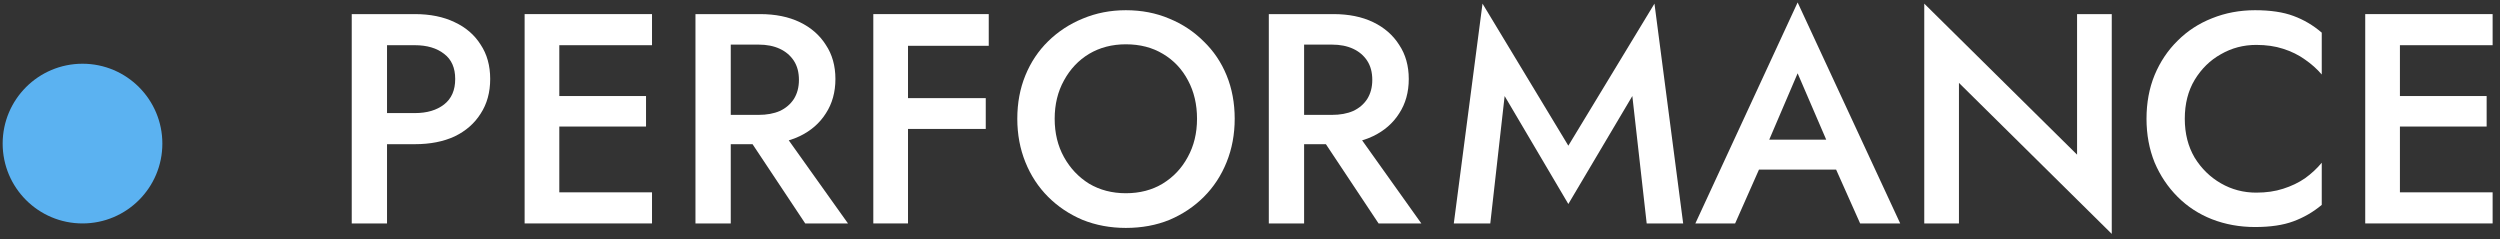
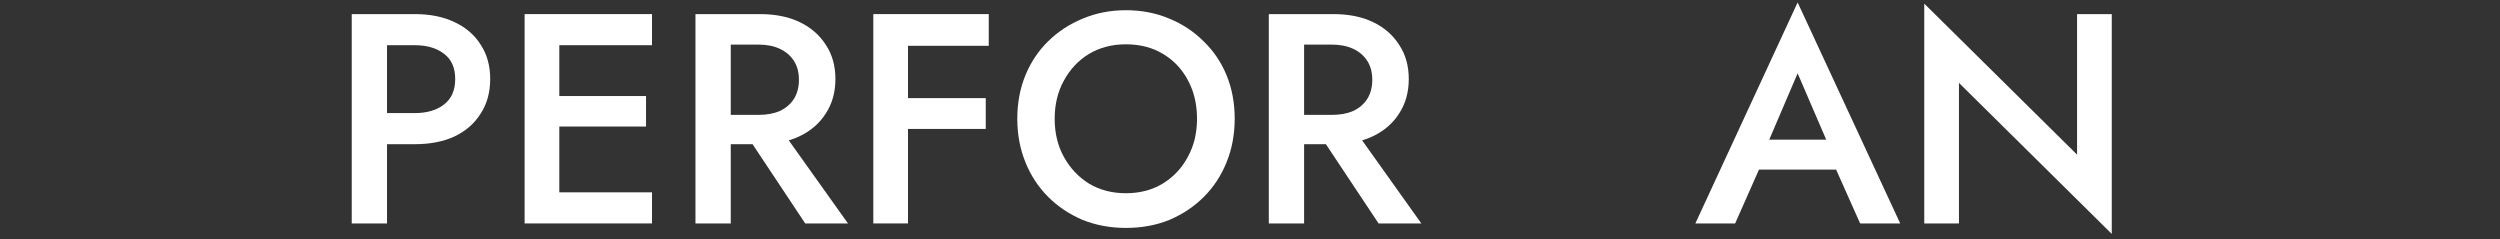
<svg xmlns="http://www.w3.org/2000/svg" width="209" height="20" viewBox="0 0 209 20" fill="none">
  <rect x="0" y="0" width="209" height="20" fill="#333333" stroke="none" />
  <path d="M29.405 1.179V18.679H32.355V1.179H29.405ZM31.155 3.779H34.68C35.697 3.779 36.514 4.021 37.13 4.504C37.747 4.971 38.055 5.671 38.055 6.604C38.055 7.537 37.747 8.246 37.13 8.729C36.514 9.212 35.697 9.454 34.68 9.454H31.155V12.054H34.68C35.964 12.054 37.072 11.837 38.005 11.404C38.939 10.954 39.664 10.321 40.18 9.504C40.714 8.687 40.98 7.721 40.98 6.604C40.98 5.487 40.714 4.529 40.18 3.729C39.664 2.912 38.939 2.287 38.005 1.854C37.072 1.404 35.964 1.179 34.68 1.179H31.155V3.779Z" fill="white" />
  <path d="M45.684 18.679H54.508V16.079H45.684V18.679ZM45.684 3.779H54.508V1.179H45.684V3.779ZM45.684 10.579H54.008V8.029H45.684V10.579ZM43.858 1.179V18.679H46.758V1.179H43.858Z" fill="white" />
  <path d="M61.766 10.329L67.316 18.679H70.891L64.941 10.329H61.766ZM58.141 1.179V18.679H61.091V1.179H58.141ZM59.891 3.729H63.416C64.099 3.729 64.691 3.846 65.191 4.079C65.691 4.312 66.082 4.646 66.366 5.079C66.649 5.512 66.791 6.046 66.791 6.679C66.791 7.296 66.649 7.829 66.366 8.279C66.082 8.712 65.691 9.046 65.191 9.279C64.691 9.496 64.099 9.604 63.416 9.604H59.891V12.054H63.541C64.824 12.054 65.932 11.829 66.866 11.379C67.799 10.929 68.524 10.296 69.041 9.479C69.574 8.662 69.841 7.704 69.841 6.604C69.841 5.504 69.574 4.554 69.041 3.754C68.524 2.937 67.799 2.304 66.866 1.854C65.932 1.404 64.824 1.179 63.541 1.179H59.891V3.729Z" fill="white" />
  <path d="M74.834 3.829H82.659V1.179H74.834V3.829ZM74.834 10.779H82.409V8.204H74.834V10.779ZM73.009 1.179V18.679H75.909V1.179H73.009Z" fill="white" />
  <path d="M88.171 9.929C88.171 8.729 88.429 7.662 88.946 6.729C89.463 5.779 90.163 5.037 91.046 4.504C91.946 3.971 92.971 3.704 94.121 3.704C95.304 3.704 96.338 3.971 97.221 4.504C98.121 5.037 98.821 5.779 99.321 6.729C99.821 7.662 100.071 8.729 100.071 9.929C100.071 11.129 99.813 12.196 99.296 13.129C98.796 14.062 98.096 14.804 97.196 15.354C96.313 15.887 95.288 16.154 94.121 16.154C92.971 16.154 91.946 15.887 91.046 15.354C90.163 14.804 89.463 14.062 88.946 13.129C88.429 12.196 88.171 11.129 88.171 9.929ZM85.046 9.929C85.046 11.229 85.271 12.437 85.721 13.554C86.171 14.671 86.804 15.637 87.621 16.454C88.438 17.271 89.396 17.912 90.496 18.379C91.613 18.829 92.821 19.054 94.121 19.054C95.454 19.054 96.671 18.829 97.771 18.379C98.871 17.912 99.829 17.271 100.646 16.454C101.463 15.637 102.096 14.671 102.546 13.554C102.996 12.437 103.221 11.229 103.221 9.929C103.221 8.612 102.996 7.404 102.546 6.304C102.096 5.204 101.454 4.254 100.621 3.454C99.804 2.637 98.846 2.004 97.746 1.554C96.646 1.087 95.438 0.854 94.121 0.854C92.838 0.854 91.638 1.087 90.521 1.554C89.421 2.004 88.454 2.637 87.621 3.454C86.804 4.254 86.171 5.204 85.721 6.304C85.271 7.404 85.046 8.612 85.046 9.929Z" fill="white" />
-   <path d="M125.788 8.029L131.113 17.054L136.463 8.029L137.663 18.679H140.713L138.313 0.304L131.113 12.179L123.938 0.304L121.538 18.679H124.588L125.788 8.029Z" fill="white" />
  <path d="M145.707 14.179H154.957L154.407 11.679H146.282L145.707 14.179ZM150.282 6.129L153.082 12.629L153.132 13.354L155.507 18.679H158.857L150.282 0.204L141.732 18.679H145.057L147.482 13.204L147.532 12.554L150.282 6.129Z" fill="white" />
  <path d="M173.643 1.179V12.929L160.868 0.304V18.679H163.768V6.929L176.543 19.554V1.179H173.643Z" fill="white" />
-   <path d="M182.648 9.929C182.648 8.679 182.923 7.596 183.473 6.679C184.039 5.746 184.773 5.029 185.673 4.529C186.573 4.012 187.556 3.754 188.623 3.754C189.456 3.754 190.206 3.862 190.873 4.079C191.556 4.296 192.164 4.596 192.698 4.979C193.231 5.346 193.698 5.762 194.098 6.229V2.729C193.381 2.112 192.589 1.646 191.723 1.329C190.873 1.012 189.806 0.854 188.523 0.854C187.239 0.854 186.039 1.079 184.923 1.529C183.823 1.962 182.864 2.587 182.048 3.404C181.231 4.204 180.589 5.162 180.123 6.279C179.673 7.379 179.448 8.596 179.448 9.929C179.448 11.246 179.673 12.462 180.123 13.579C180.589 14.679 181.231 15.637 182.048 16.454C182.864 17.271 183.823 17.896 184.923 18.329C186.039 18.762 187.239 18.979 188.523 18.979C189.806 18.979 190.873 18.821 191.723 18.504C192.589 18.187 193.381 17.729 194.098 17.129V13.604C193.698 14.087 193.231 14.521 192.698 14.904C192.164 15.271 191.556 15.562 190.873 15.779C190.206 15.996 189.456 16.104 188.623 16.104C187.556 16.104 186.573 15.846 185.673 15.329C184.773 14.812 184.039 14.096 183.473 13.179C182.923 12.246 182.648 11.162 182.648 9.929Z" fill="white" />
-   <path d="M199.558 18.679H208.383V16.079H199.558V18.679ZM199.558 3.779H208.383V1.179H199.558V3.779ZM199.558 10.579H207.883V8.029H199.558V10.579ZM197.733 1.179V18.679H200.633V1.179H197.733Z" fill="white" />
  <path d="M109.698 10.329L115.248 18.679H118.823L112.873 10.329H109.698ZM106.073 1.179V18.679H109.023V1.179H106.073ZM107.823 3.729H111.348C112.031 3.729 112.623 3.846 113.123 4.079C113.623 4.312 114.015 4.646 114.298 5.079C114.581 5.512 114.723 6.046 114.723 6.679C114.723 7.296 114.581 7.829 114.298 8.279C114.015 8.712 113.623 9.046 113.123 9.279C112.623 9.496 112.031 9.604 111.348 9.604H107.823V12.054H111.473C112.756 12.054 113.865 11.829 114.798 11.379C115.731 10.929 116.456 10.296 116.973 9.479C117.506 8.662 117.773 7.704 117.773 6.604C117.773 5.504 117.506 4.554 116.973 3.754C116.456 2.937 115.731 2.304 114.798 1.854C113.865 1.404 112.756 1.179 111.473 1.179H107.823V3.729Z" fill="white" />
-   <path d="M13.573 12.004C13.573 15.691 10.585 18.679 6.898 18.679C3.211 18.679 0.222 15.691 0.222 12.004C0.222 8.317 3.211 5.328 6.898 5.328C10.585 5.328 13.573 8.317 13.573 12.004Z" fill="#5BB2F1" />
</svg>